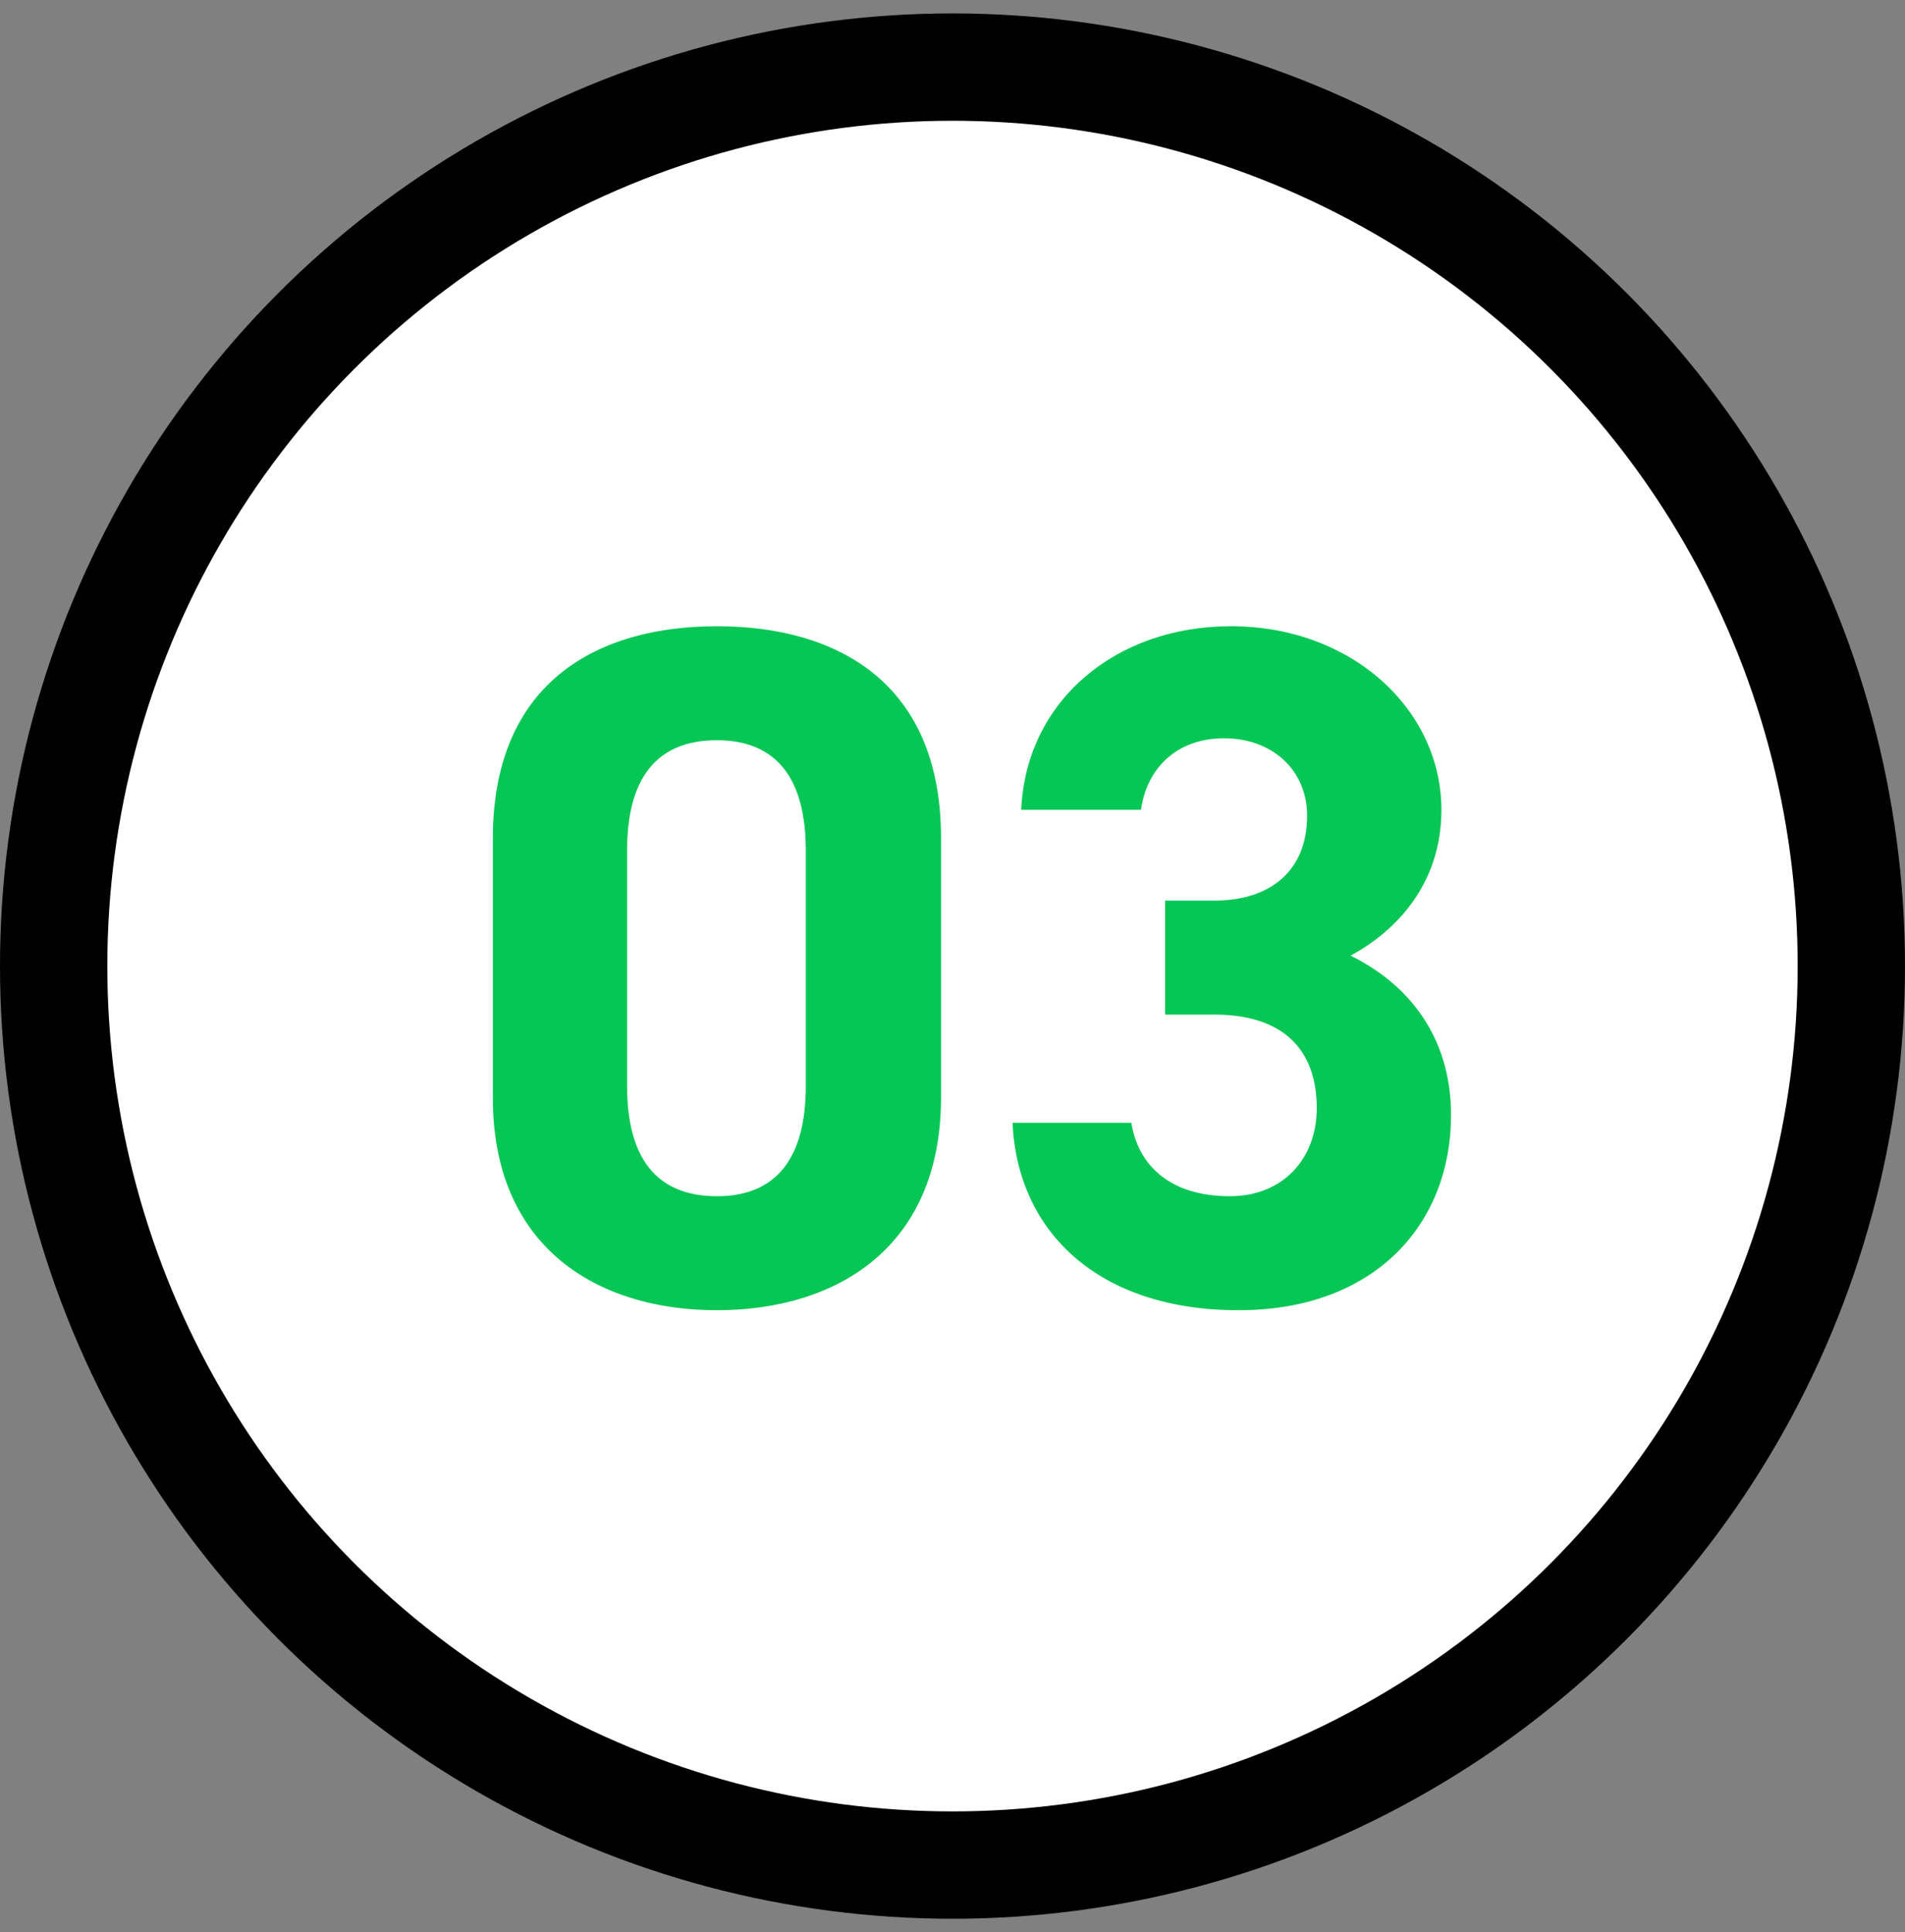
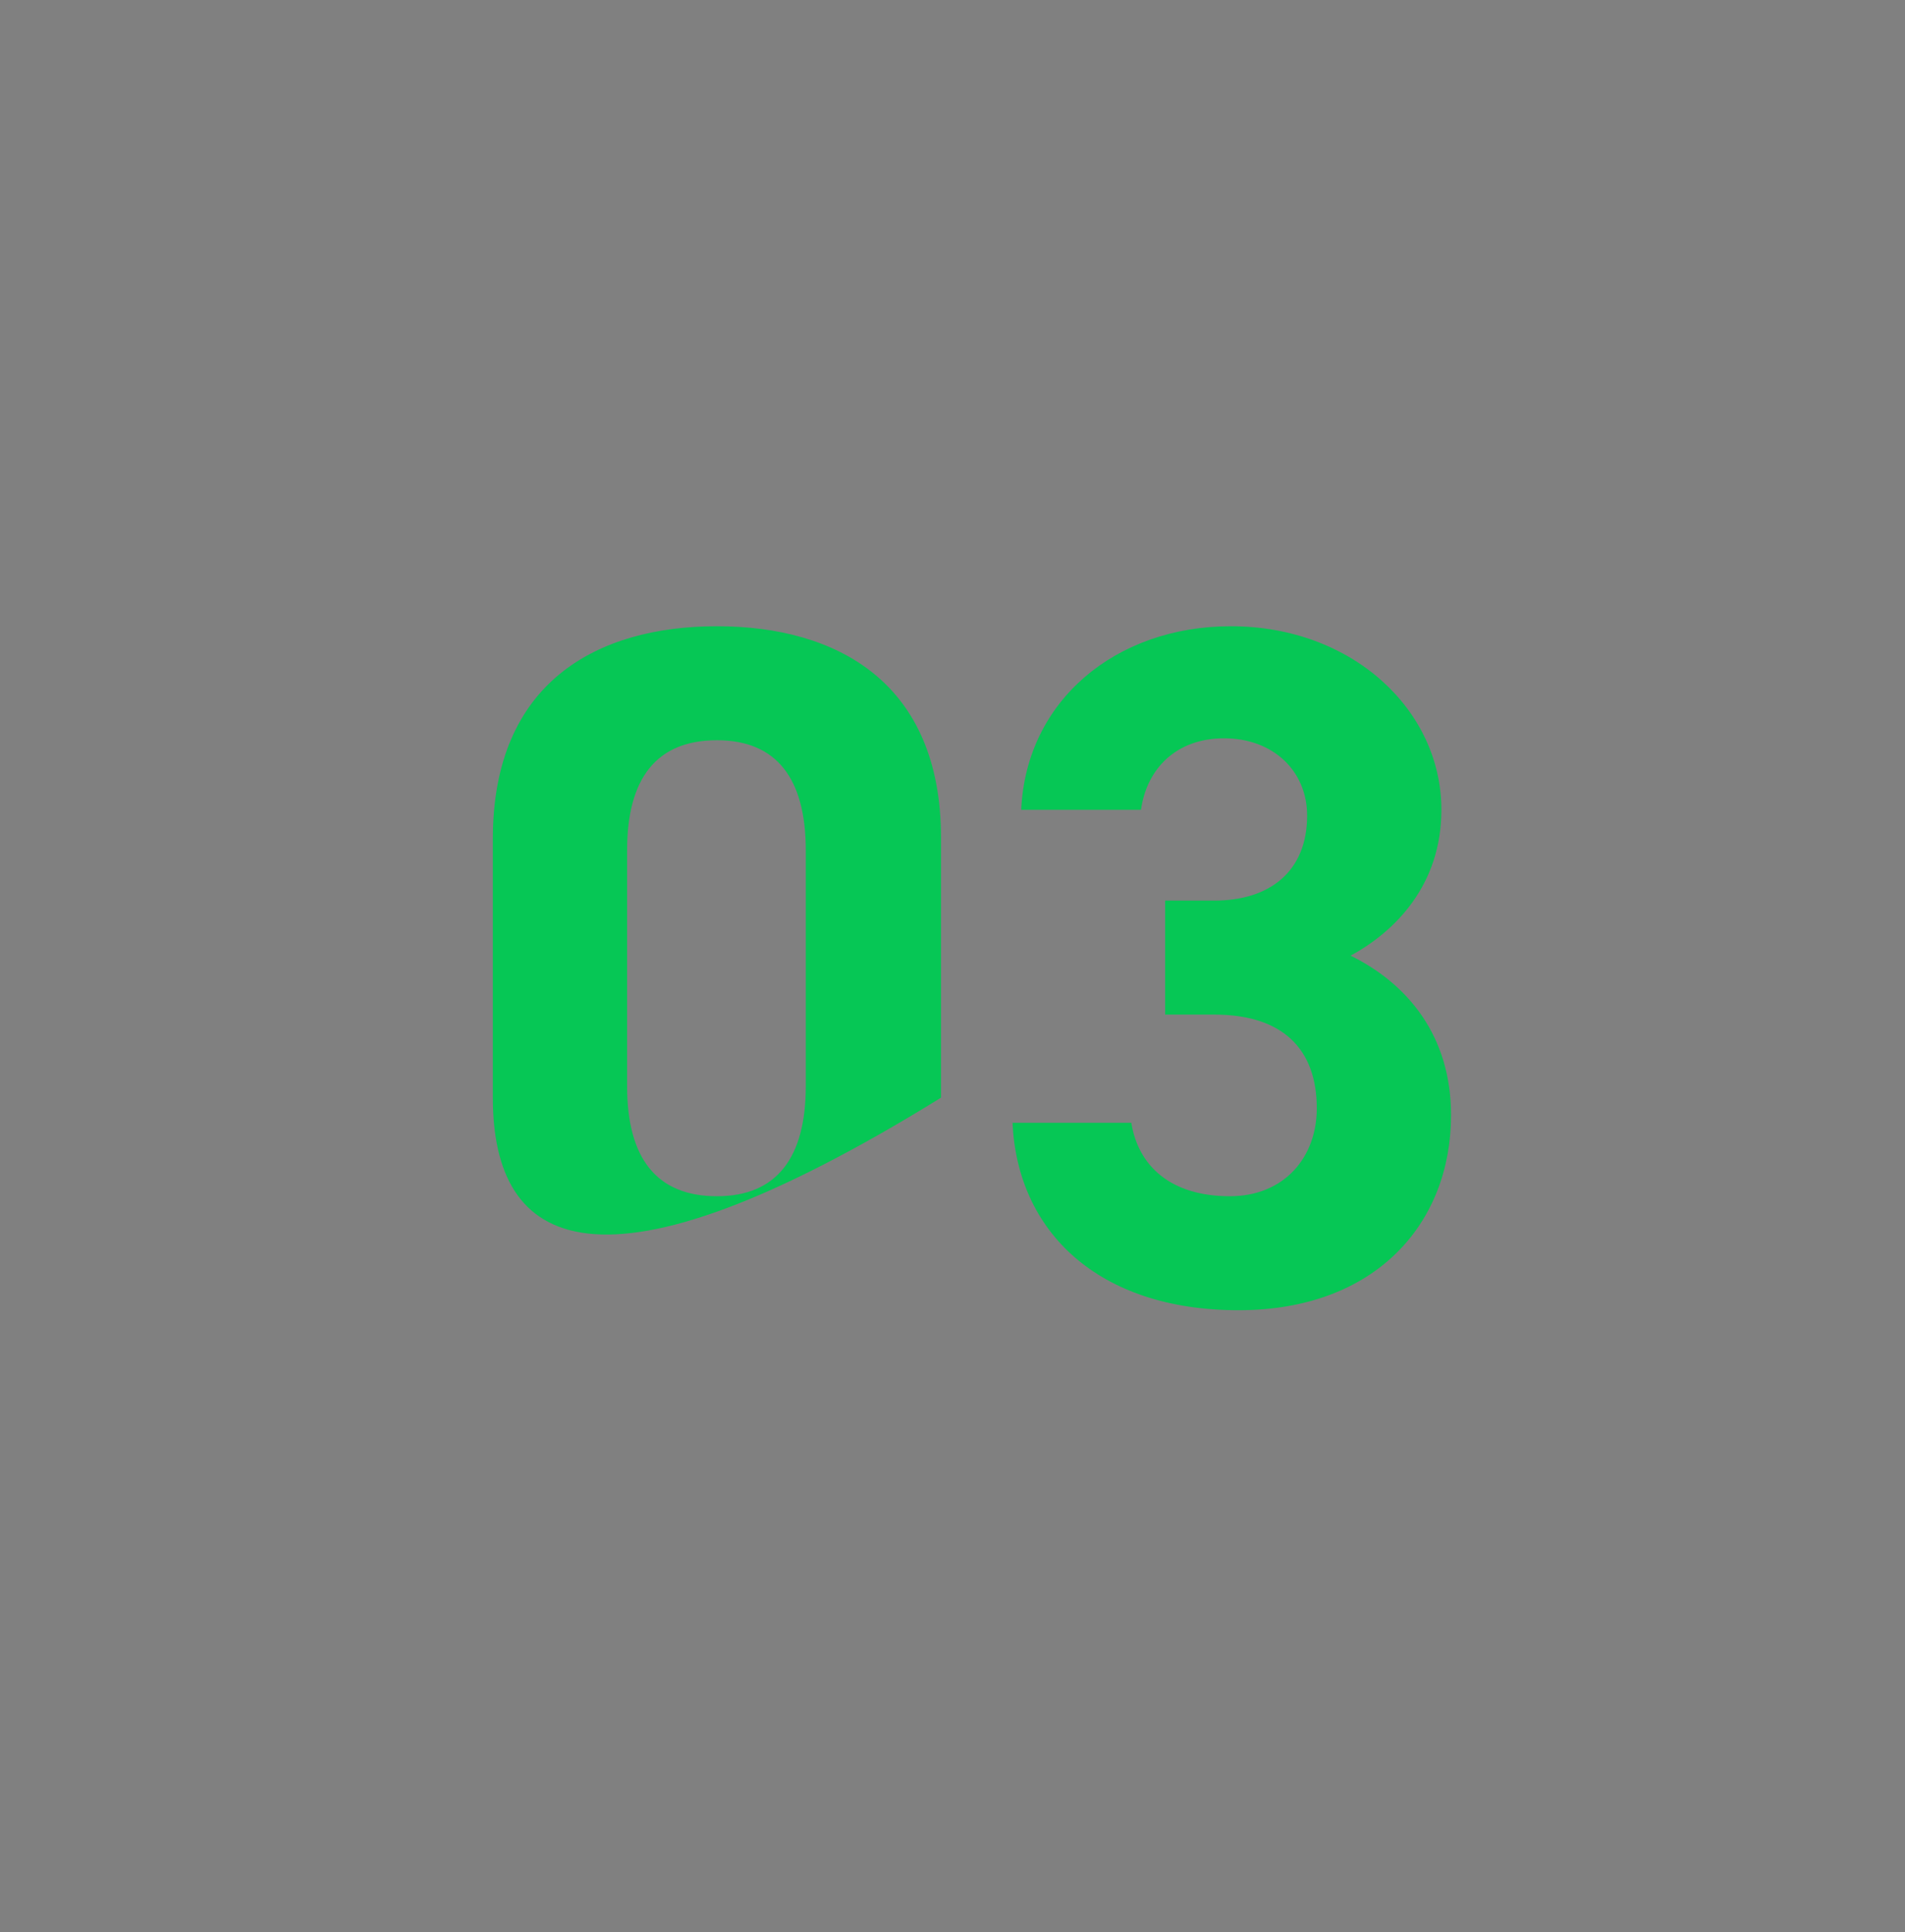
<svg xmlns="http://www.w3.org/2000/svg" width="71" height="72" viewBox="0 0 71 72" fill="none">
  <rect x="0" y="0" width="71" height="72" fill="#808080" stroke="none" />
-   <circle cx="35.5" cy="36" r="35.5" fill="black" />
-   <circle cx="35.5" cy="36" r="31.5" fill="white" />
-   <path d="M35.072 31.22V40.904C35.072 46.484 31.184 48.824 26.72 48.824C22.256 48.824 18.368 46.484 18.368 40.904V31.256C18.368 25.424 22.256 23.336 26.72 23.336C31.184 23.336 35.072 25.424 35.072 31.22ZM30.032 31.688C30.032 29.024 28.952 27.584 26.72 27.584C24.452 27.584 23.372 29.024 23.372 31.688V40.472C23.372 43.136 24.452 44.576 26.72 44.576C28.952 44.576 30.032 43.136 30.032 40.472V31.688ZM43.425 37.808V33.56H45.261C47.313 33.56 48.717 32.48 48.717 30.392C48.717 28.736 47.457 27.512 45.621 27.512C43.857 27.512 42.741 28.628 42.525 30.176H38.061C38.241 26.108 41.589 23.336 45.873 23.336C50.409 23.336 53.721 26.468 53.721 30.176C53.721 32.984 51.993 34.712 50.337 35.612C52.461 36.656 54.081 38.6 54.081 41.552C54.081 45.584 51.273 48.824 46.161 48.824C40.905 48.824 37.917 45.872 37.737 41.84H42.165C42.417 43.424 43.605 44.576 45.837 44.576C47.853 44.576 49.077 43.136 49.077 41.3C49.077 39.104 47.817 37.808 45.261 37.808H43.425Z" fill="#06C755" />
+   <path d="M35.072 31.22V40.904C22.256 48.824 18.368 46.484 18.368 40.904V31.256C18.368 25.424 22.256 23.336 26.72 23.336C31.184 23.336 35.072 25.424 35.072 31.22ZM30.032 31.688C30.032 29.024 28.952 27.584 26.72 27.584C24.452 27.584 23.372 29.024 23.372 31.688V40.472C23.372 43.136 24.452 44.576 26.72 44.576C28.952 44.576 30.032 43.136 30.032 40.472V31.688ZM43.425 37.808V33.56H45.261C47.313 33.56 48.717 32.48 48.717 30.392C48.717 28.736 47.457 27.512 45.621 27.512C43.857 27.512 42.741 28.628 42.525 30.176H38.061C38.241 26.108 41.589 23.336 45.873 23.336C50.409 23.336 53.721 26.468 53.721 30.176C53.721 32.984 51.993 34.712 50.337 35.612C52.461 36.656 54.081 38.6 54.081 41.552C54.081 45.584 51.273 48.824 46.161 48.824C40.905 48.824 37.917 45.872 37.737 41.84H42.165C42.417 43.424 43.605 44.576 45.837 44.576C47.853 44.576 49.077 43.136 49.077 41.3C49.077 39.104 47.817 37.808 45.261 37.808H43.425Z" fill="#06C755" />
</svg>